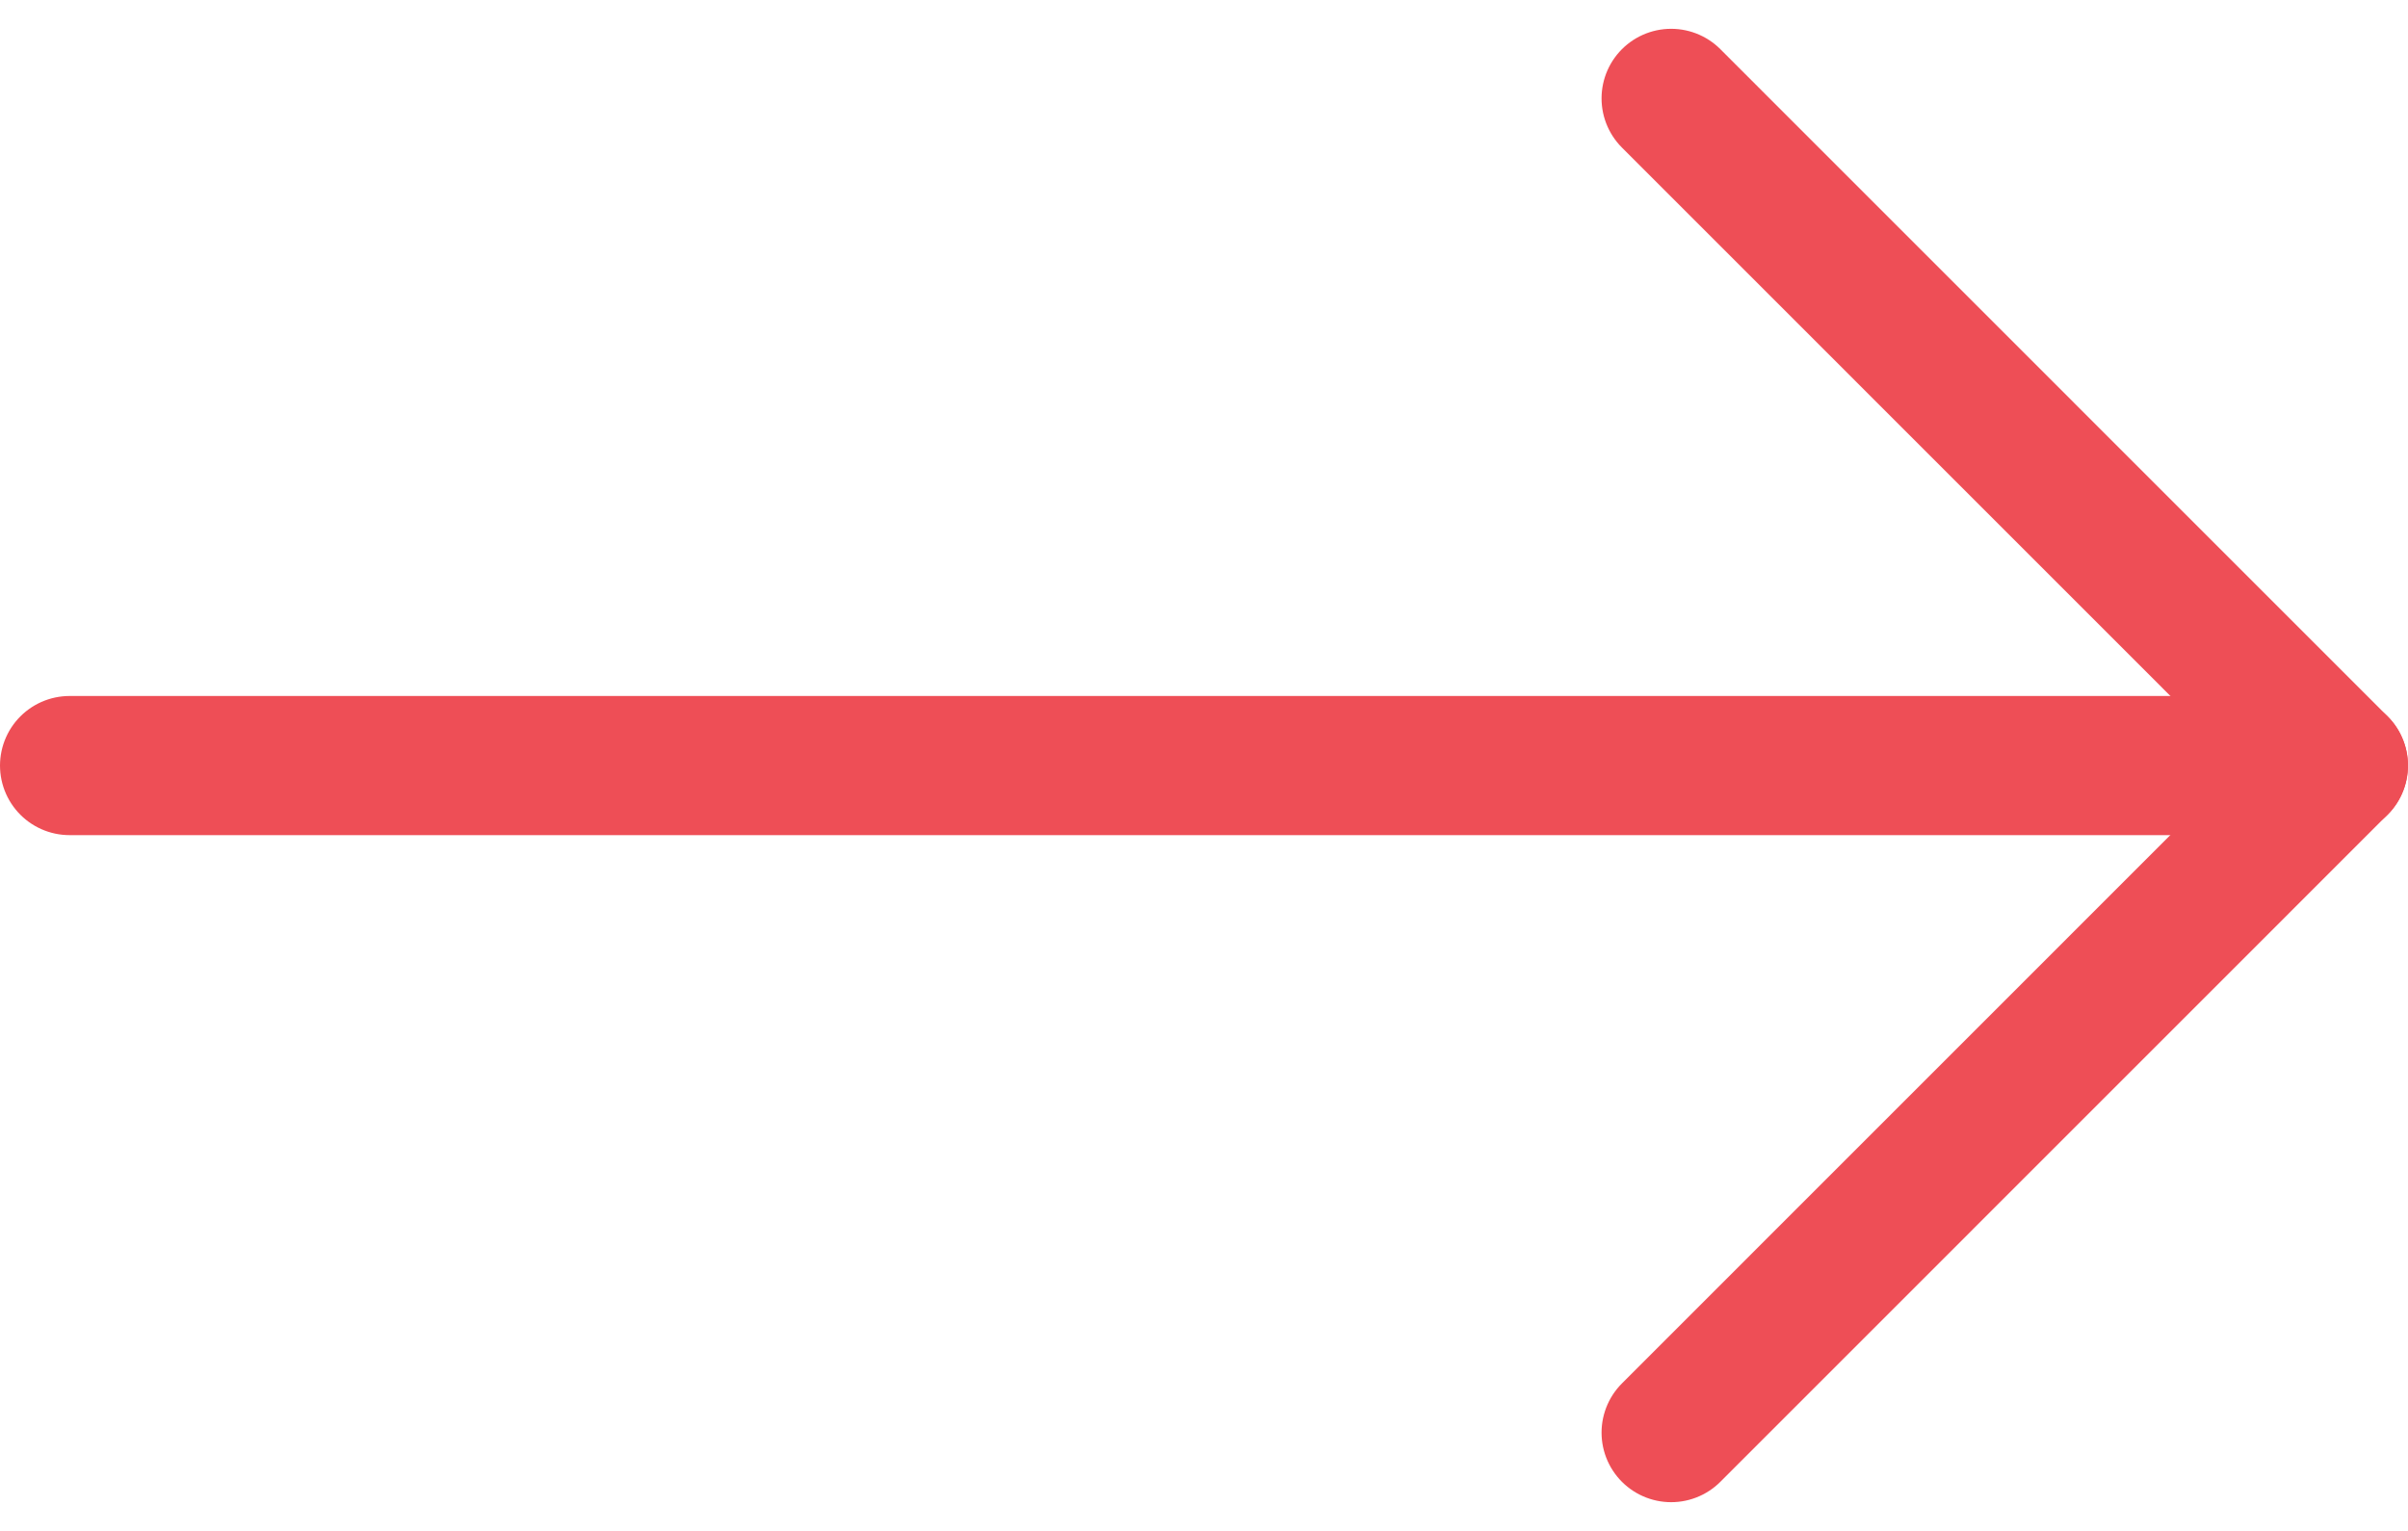
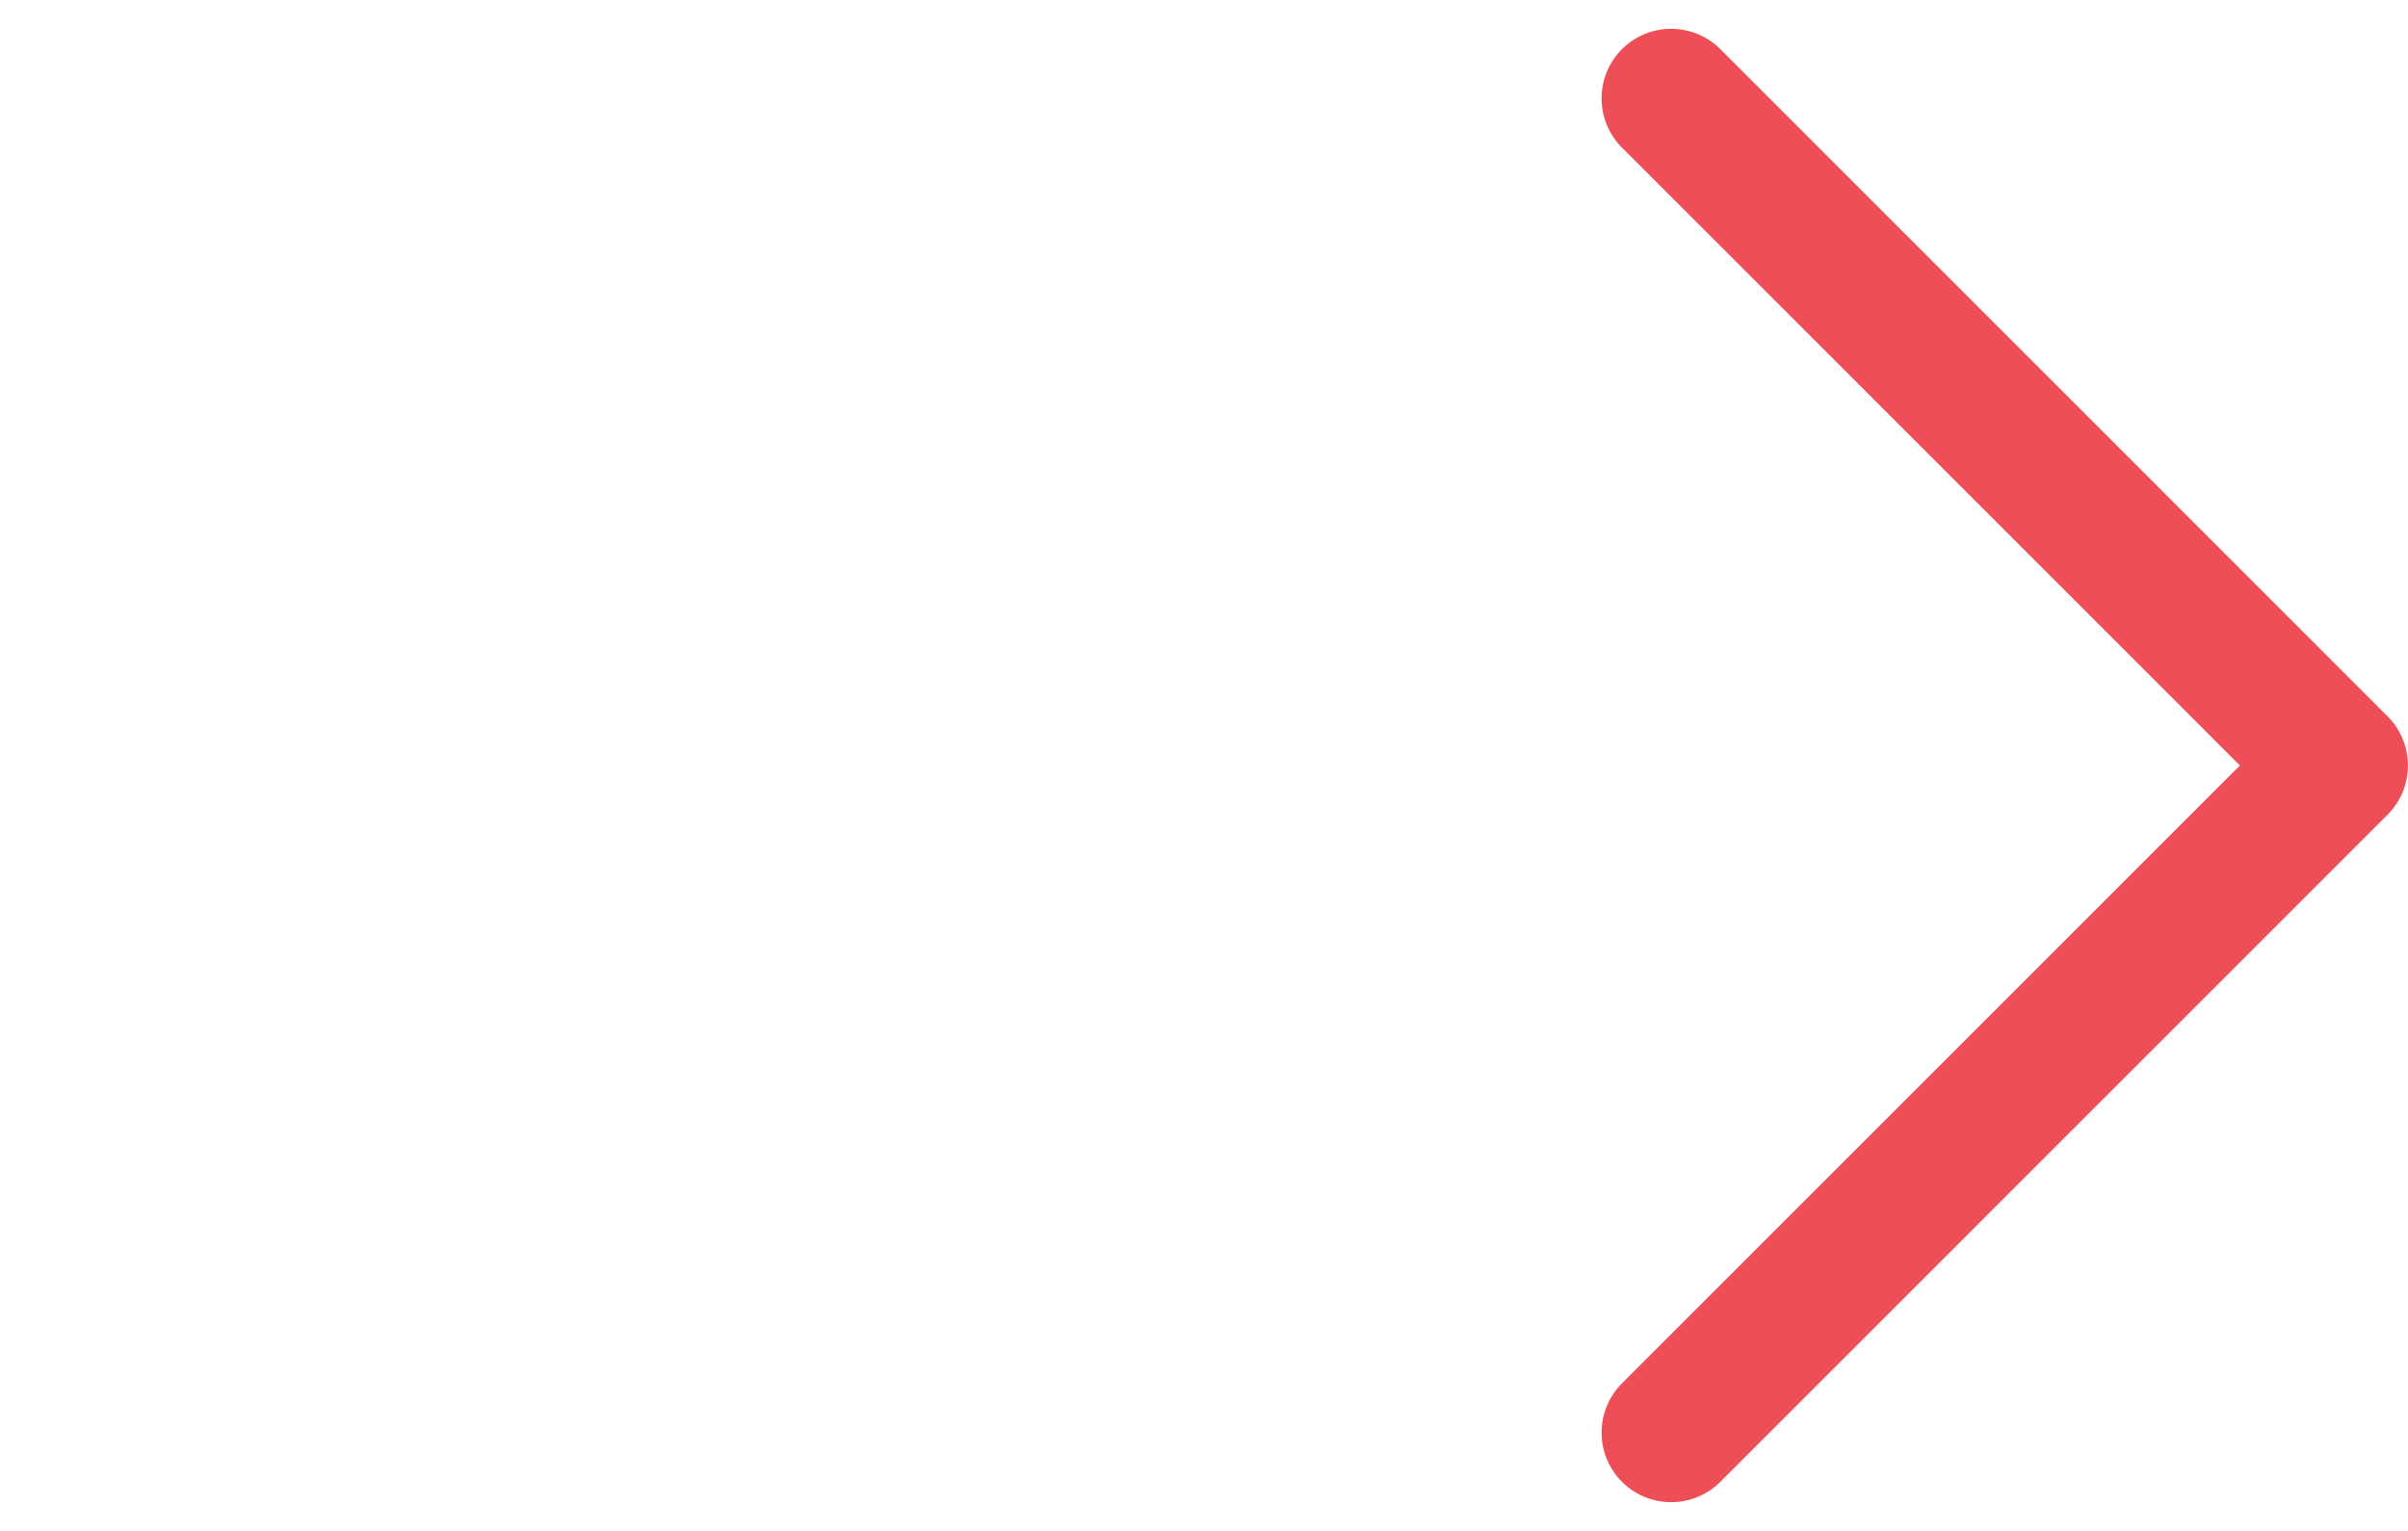
<svg xmlns="http://www.w3.org/2000/svg" width="34.601" height="22.006" viewBox="0 0 34.601 22.006">
  <g id="Group_3556" data-name="Group 3556" transform="translate(-1509.122 -7977.483)">
-     <line id="Line_6124" data-name="Line 6124" y2="32.601" transform="translate(1510.122 7988.487) rotate(-90)" fill="none" stroke="#ee4e56" stroke-linecap="round" stroke-linejoin="round" stroke-width="2" />
    <path id="Path_4558" data-name="Path 4558" d="M0,0,9.589,9.587,19.178,0" transform="translate(1533.135 7998.075) rotate(-90)" fill="none" stroke="#ee4e56" stroke-linecap="round" stroke-linejoin="round" stroke-width="2" />
  </g>
</svg>